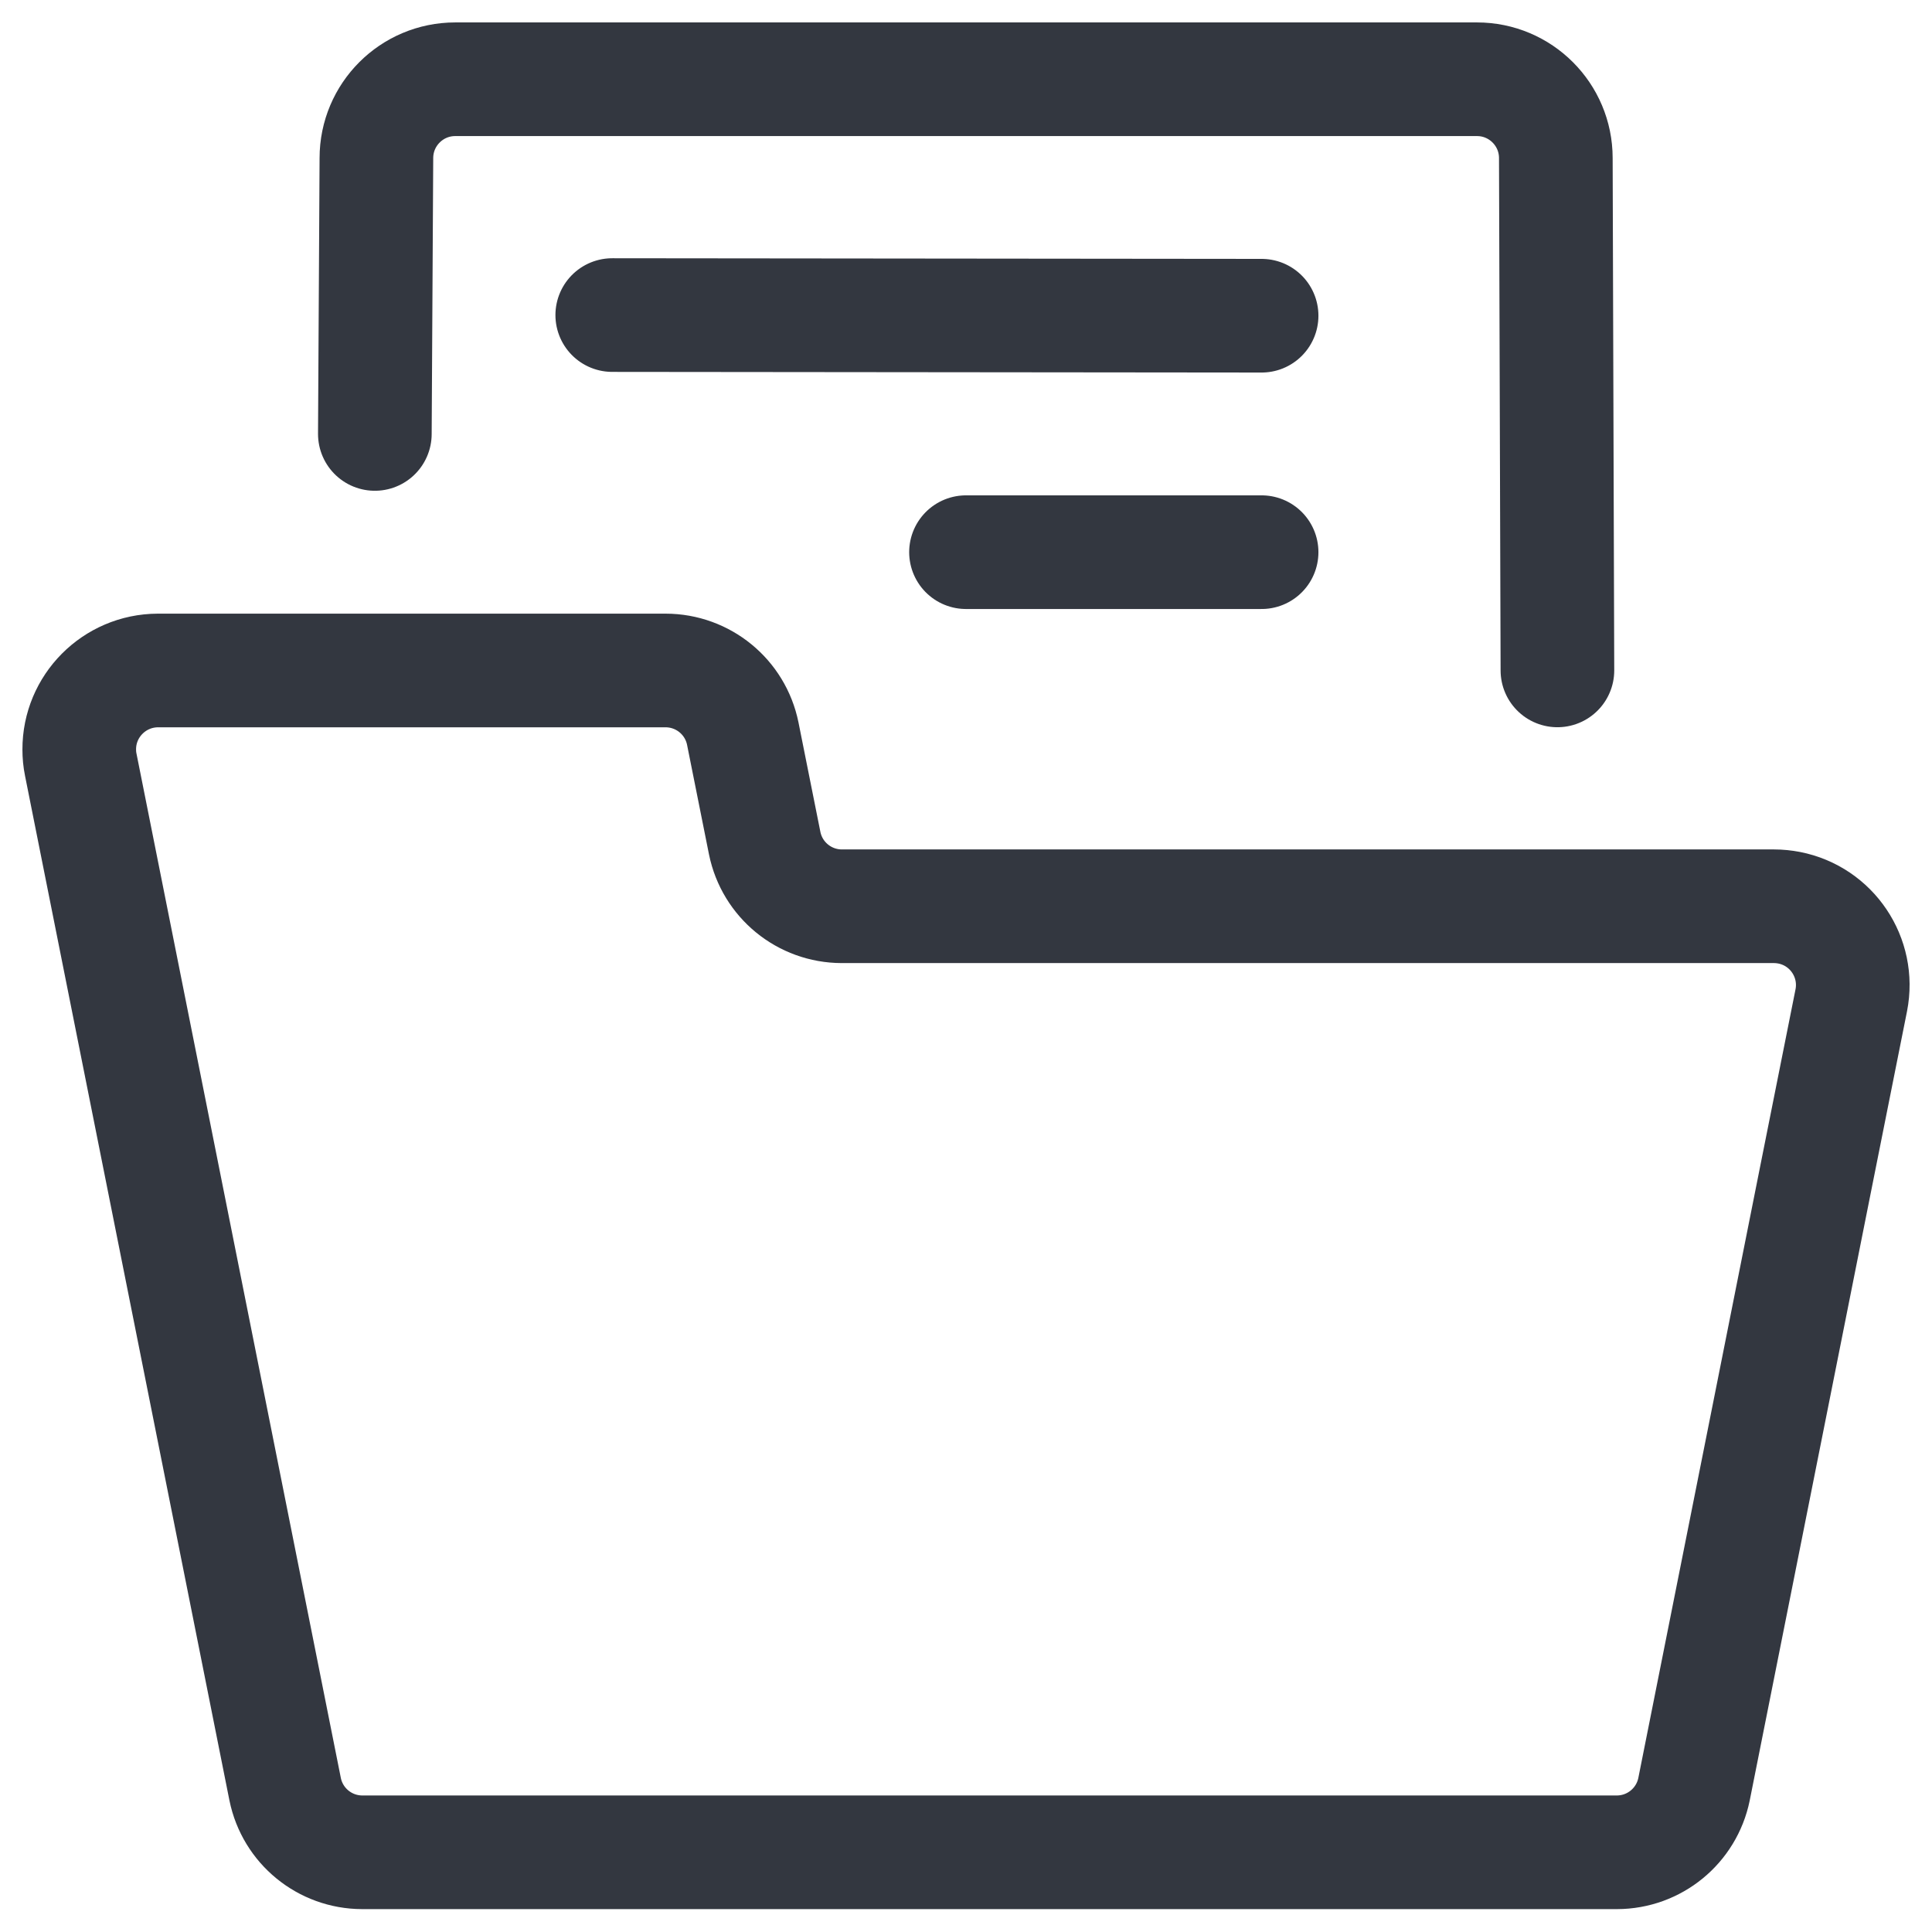
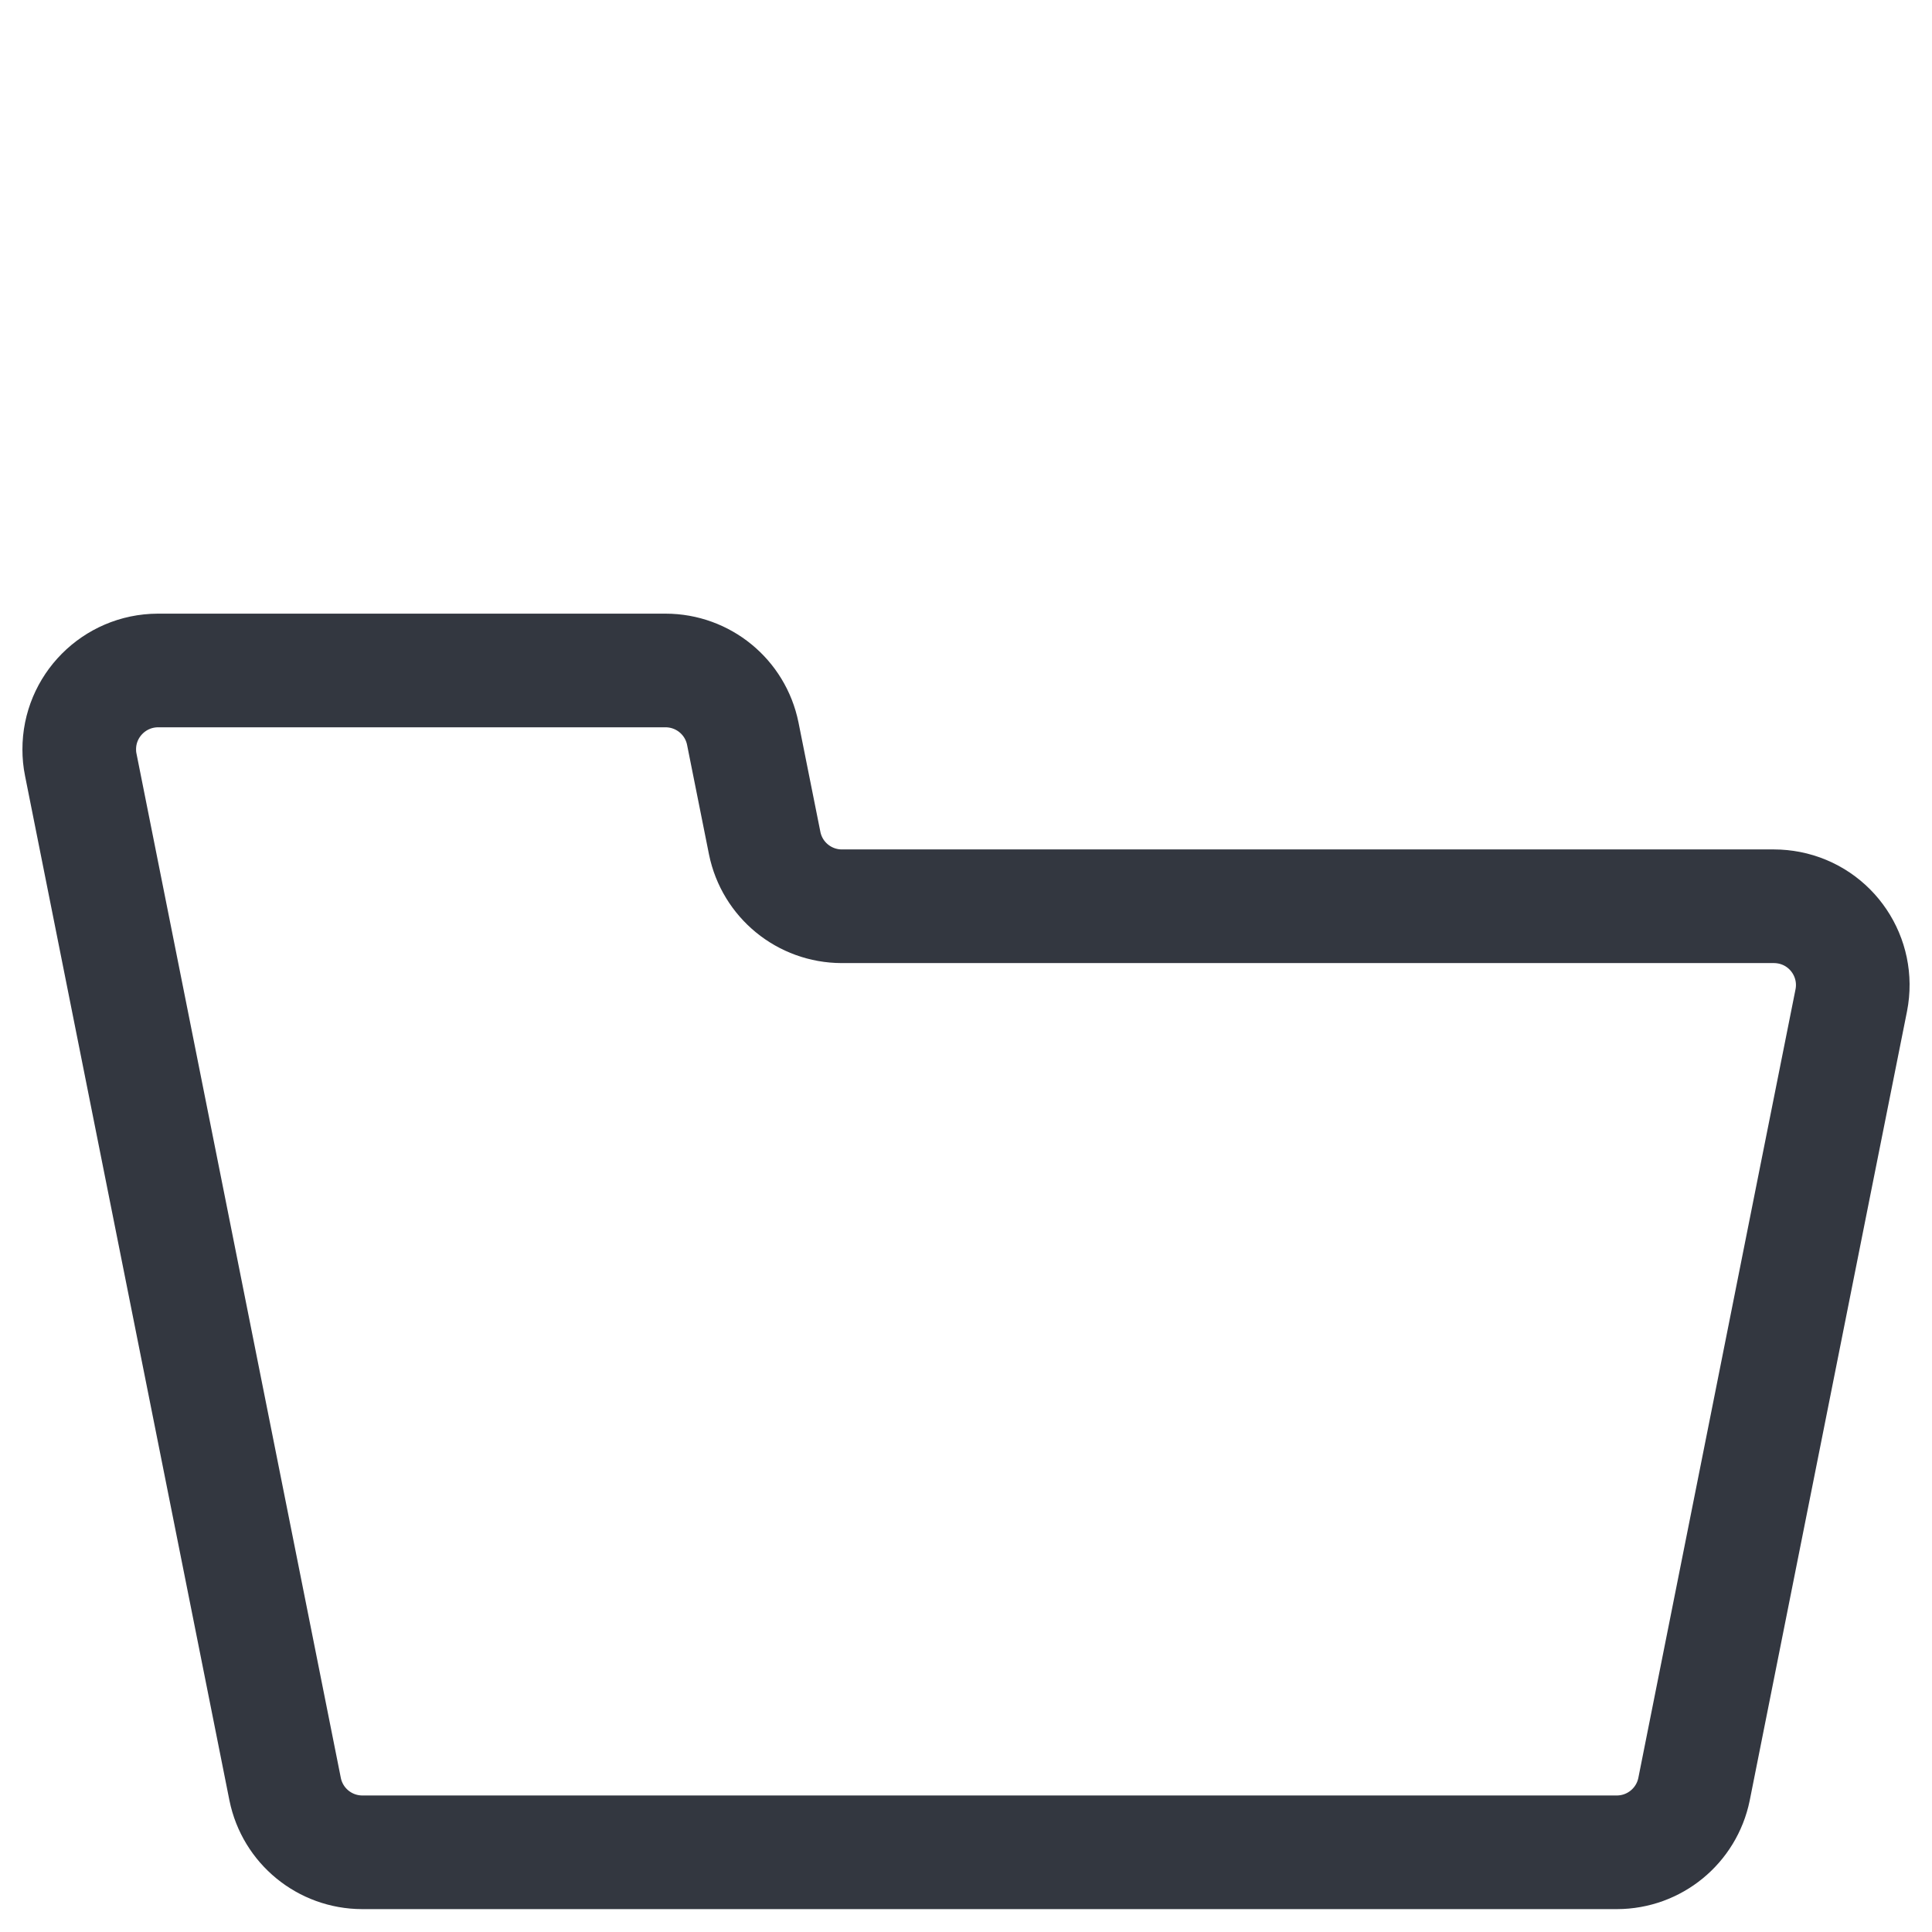
<svg xmlns="http://www.w3.org/2000/svg" width="51px" height="51px" viewBox="0 0 51 51" version="1.1">
  <title>streamline-icon-folder-file-1@34x34</title>
  <g id="Page-1" stroke="none" stroke-width="1" fill="none" fill-rule="evenodd" stroke-linecap="round" stroke-linejoin="round">
    <g id="Tax-Tools-Page-Updated" transform="translate(-401, -1076)" stroke="#333740" stroke-width="3">
      <g id="streamline-icon-folder-file-1@34x34" transform="translate(403, 1078)">
        <path d="M46.869,24.405 C47.091,23.277 46.357,22.183 45.229,21.962 C45.098,21.937 44.965,21.923 44.832,21.923 L20.221,21.923 C19.232,21.921 18.383,21.226 18.186,20.258 L17.607,17.364 C17.41,16.396 16.561,15.701 15.572,15.699 L2.166,15.699 C1.018,15.704 0.088,16.638 0.092,17.786 C0.092,17.919 0.104,18.051 0.131,18.182 L5.527,45.231 C5.724,46.199 6.573,46.894 7.562,46.896 L40.683,46.896 C41.671,46.894 42.52,46.199 42.718,45.231 C43.573,40.961 45.855,29.47 46.869,24.405 Z" id="Path" />
-         <path d="M7.895,9.455 L7.936,2.173 C7.936,1.024 8.868,0.092 10.017,0.092 L36.989,0.092 C38.138,0.092 39.07,1.024 39.07,2.173 L39.112,15.697" id="Path" />
-         <line x1="14.162" y1="6.317" x2="31.303" y2="6.334" id="Path" />
-         <line x1="23.5" y1="12.576" x2="31.303" y2="12.576" id="Path" />
      </g>
    </g>
  </g>
</svg>